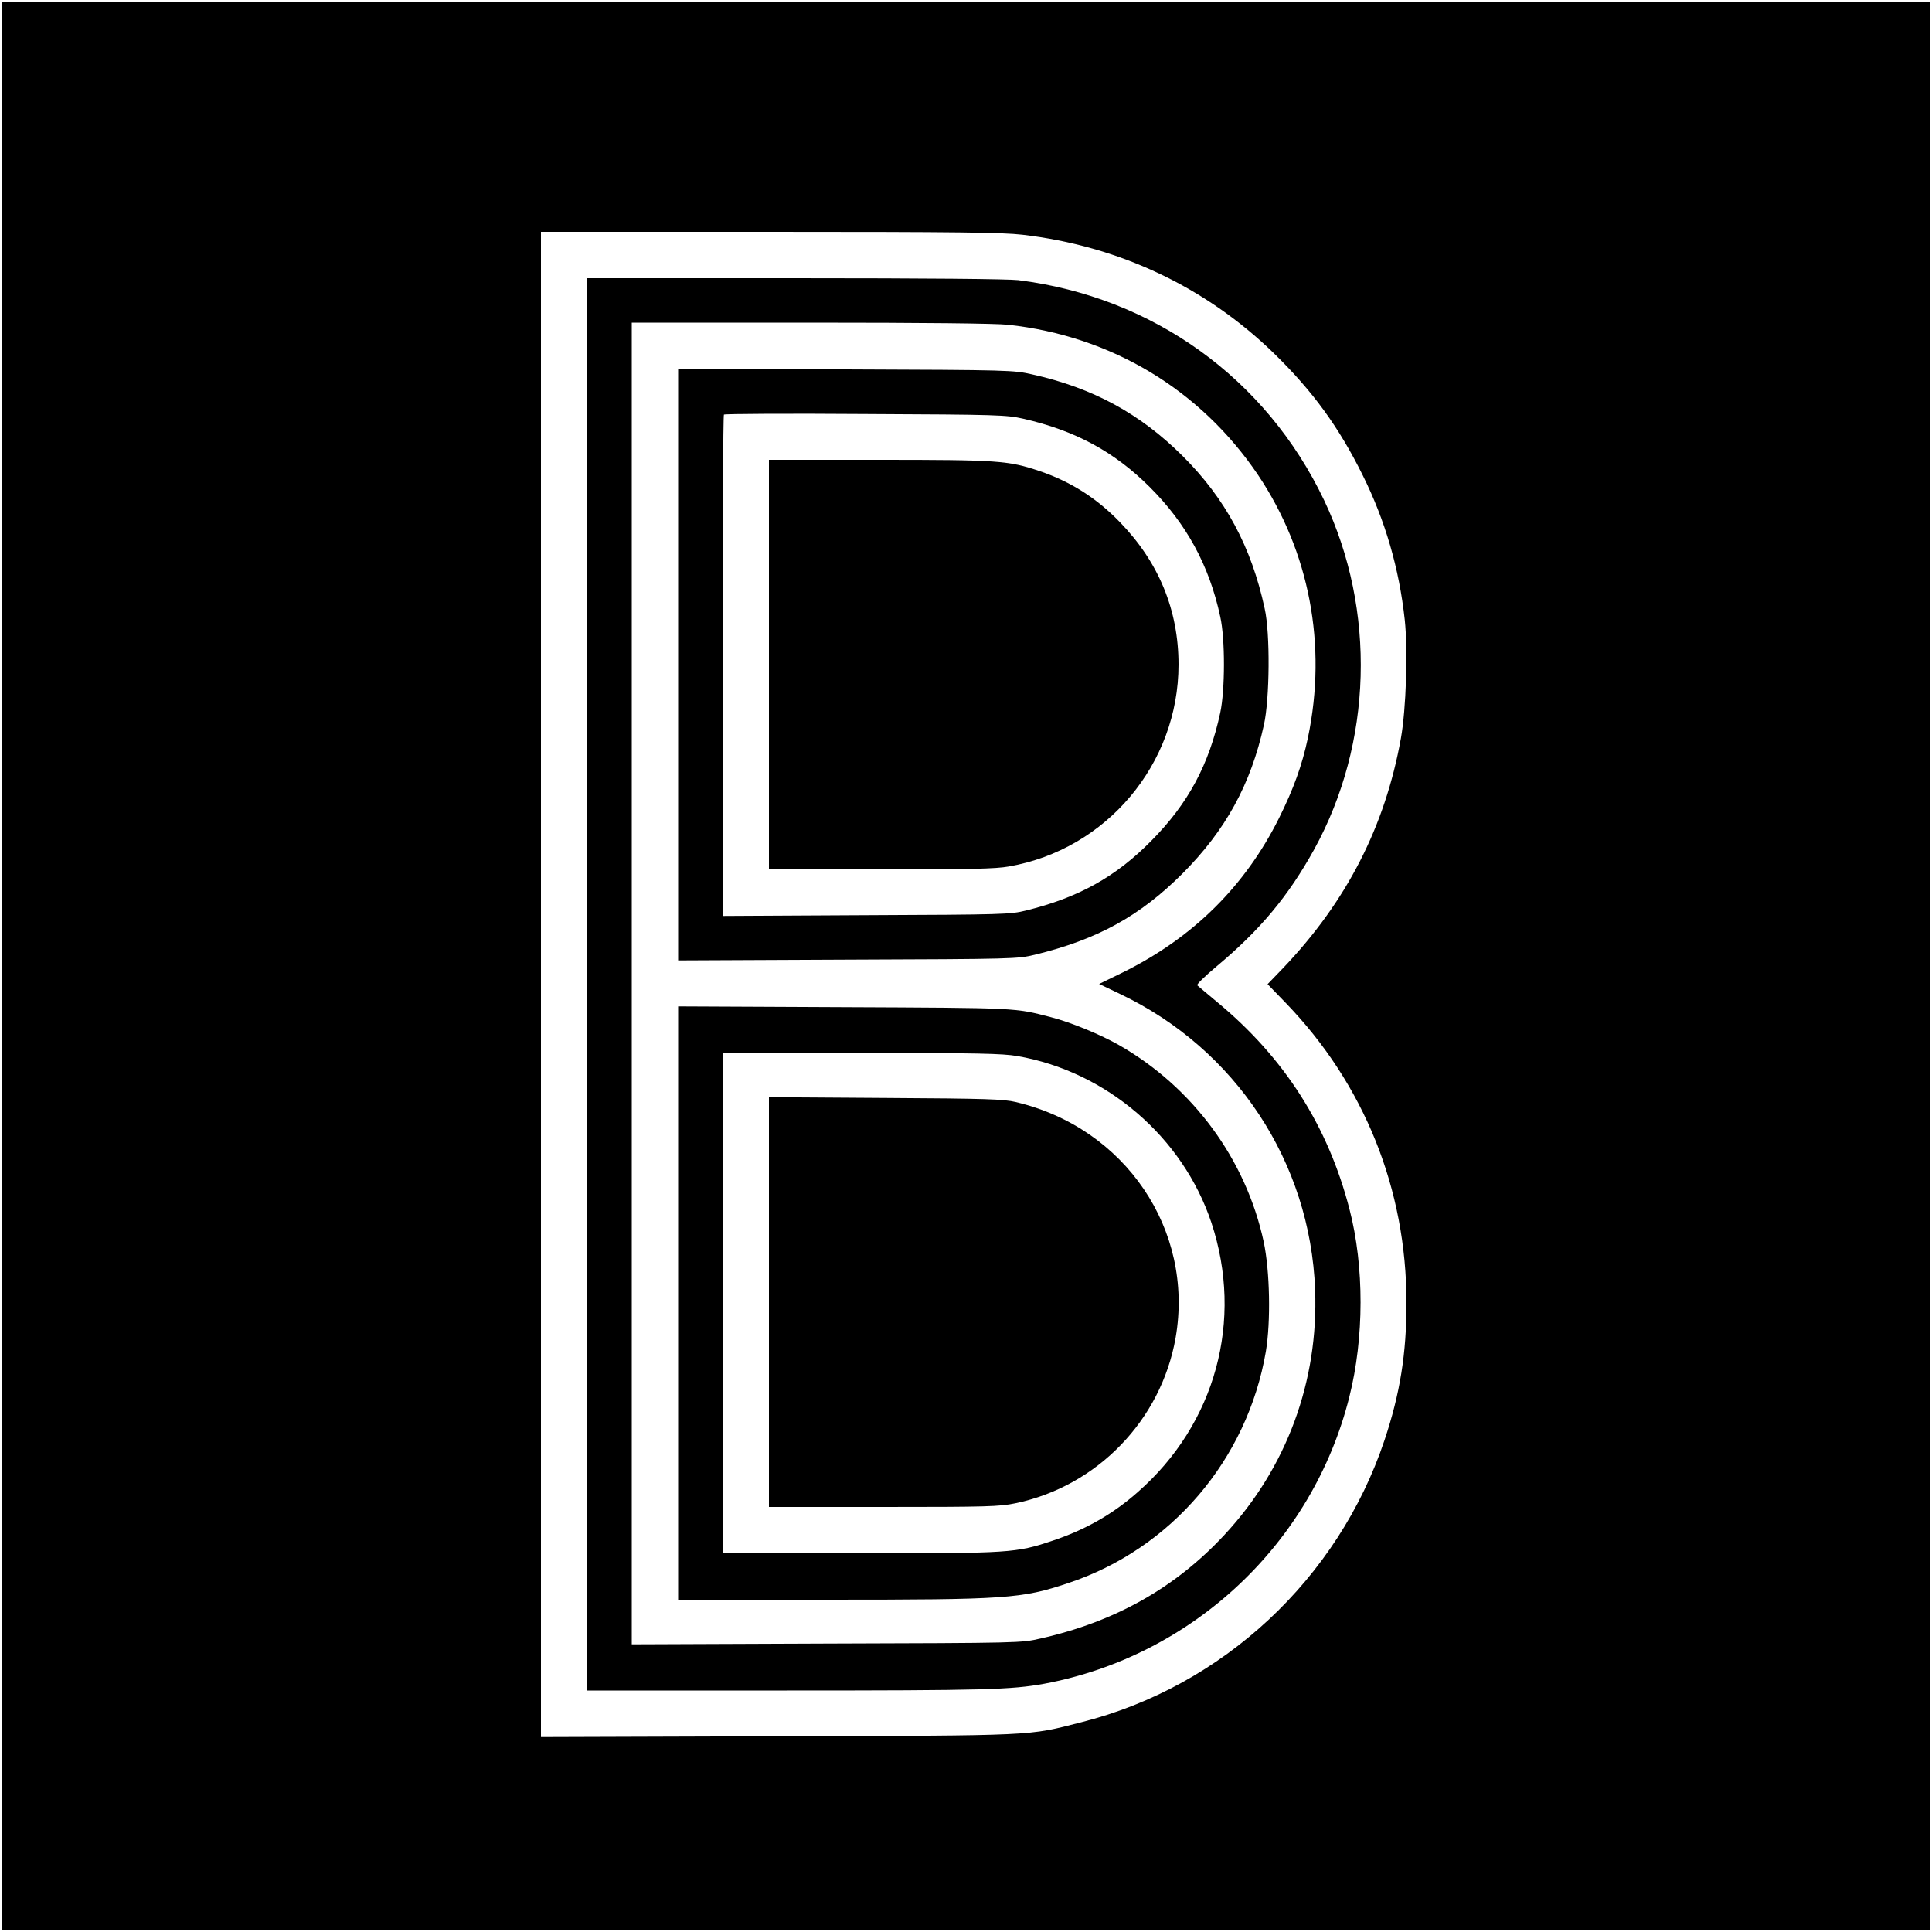
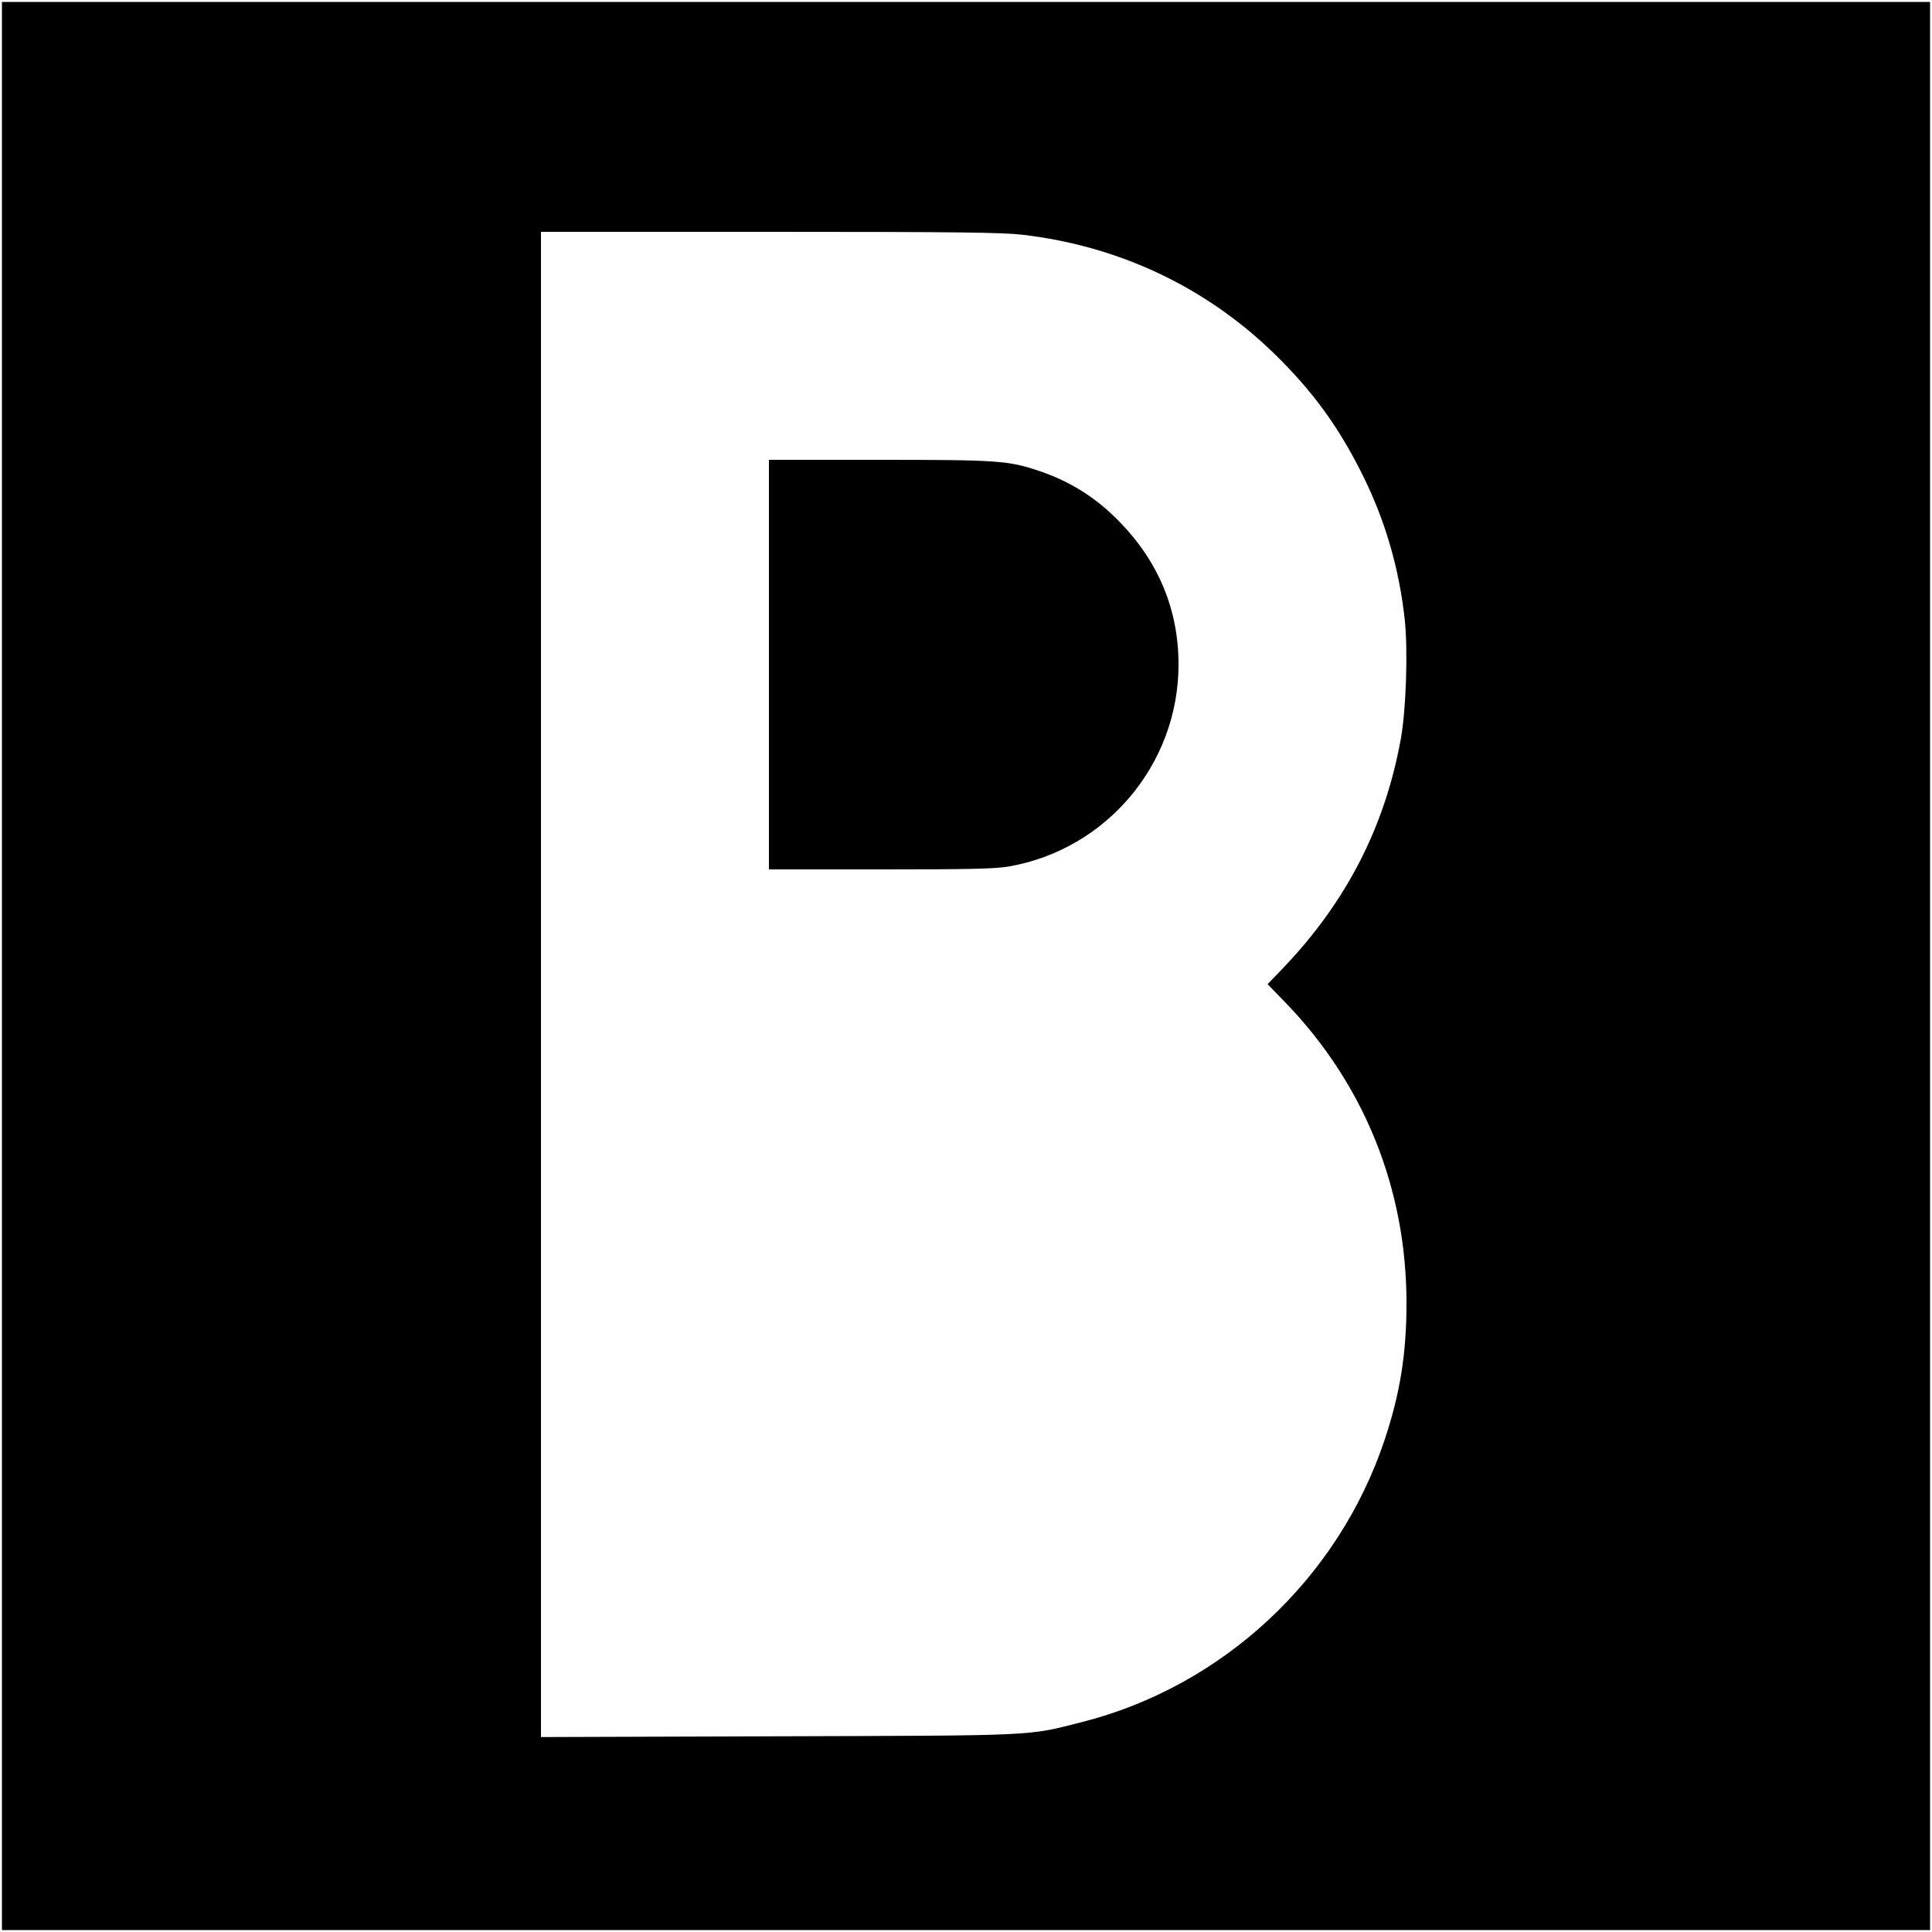
<svg xmlns="http://www.w3.org/2000/svg" version="1.0" width="1000pt" height="1000pt" viewBox="0 0 1000 1000" preserveAspectRatio="xMidYMid meet">
  <g transform="translate(0,1000) scale(0.1,-0.1)" fill="#000000" stroke="none">
    <path d="M10 5000 l0 -4990 4990 0 4990 0 0 4990 0 4990 -4990 0 -4990 0 0 -4990z m5282 3785 c499 -58 948 -270 1302 -614 202 -197 336 -382 459 -630 117 -235 189 -483 218 -749 17 -159 7 -463 -20 -614 -82 -456 -281 -844 -609 -1188 l-81 -84 93 -96 c407 -421 626 -964 626 -1555 0 -260 -33 -468 -114 -710 -240 -717 -837 -1274 -1568 -1459 -283 -72 -218 -69 -1575 -73 l-1223 -4 0 3895 0 3896 1183 0 c982 0 1204 -3 1309 -15z" />
-     <path d="M3040 4905 l0 -3655 1033 0 c1026 0 1161 4 1332 35 769 144 1389 726 1579 1484 77 305 78 675 1 972 -111 431 -338 786 -687 1074 -51 43 -97 81 -101 85 -5 4 40 48 100 98 227 190 371 363 506 607 301 548 321 1236 51 1805 -301 632 -886 1053 -1584 1140 -54 6 -470 10 -1157 10 l-1073 0 0 -3655z m2178 3414 c534 -58 996 -336 1294 -778 266 -397 358 -879 258 -1359 -30 -142 -74 -264 -150 -417 -177 -354 -446 -619 -808 -798 l-123 -60 109 -52 c598 -285 984 -870 1009 -1530 18 -475 -147 -922 -468 -1268 -255 -275 -567 -451 -954 -538 -100 -23 -104 -23 -1107 -26 l-1008 -4 0 3421 0 3420 925 0 c584 0 962 -4 1023 -11z" />
-     <path d="M3510 6560 l0 -1531 878 4 c862 3 879 4 967 25 325 79 545 200 766 421 222 223 353 460 421 769 30 134 33 473 4 602 -69 320 -203 569 -425 790 -220 219 -464 352 -778 422 -97 22 -111 23 -965 26 l-868 3 0 -1531z m1785 1273 c269 -61 471 -170 655 -353 190 -189 309 -406 366 -672 26 -117 25 -380 0 -497 -58 -269 -166 -470 -356 -662 -185 -188 -378 -295 -650 -362 -81 -20 -116 -21 -827 -24 l-743 -4 0 1294 c0 711 3 1297 7 1301 4 4 334 6 733 3 687 -3 730 -5 815 -24z" />
    <path d="M3980 6560 l0 -1060 579 0 c464 0 595 3 662 15 507 88 879 531 879 1045 0 282 -102 530 -304 738 -120 124 -254 209 -416 264 -161 54 -212 58 -832 58 l-568 0 0 -1060z" />
-     <path d="M3510 3256 l0 -1536 768 0 c933 0 1009 5 1251 86 533 177 927 639 1023 1198 26 156 21 416 -11 568 -92 426 -365 798 -746 1017 -98 56 -253 120 -355 146 -189 49 -165 48 -1072 52 l-858 4 0 -1535z m1755 1278 c462 -80 857 -419 1005 -862 168 -506 22 -1042 -381 -1395 -129 -114 -271 -195 -442 -252 -189 -63 -214 -65 -999 -65 l-708 0 0 1295 0 1295 718 0 c604 0 731 -3 807 -16z" />
-     <path d="M3980 3261 l0 -1061 593 0 c539 0 600 2 682 19 424 88 755 430 830 857 97 558 -261 1087 -828 1220 -62 15 -153 18 -674 21 l-603 4 0 -1060z" />
  </g>
</svg>